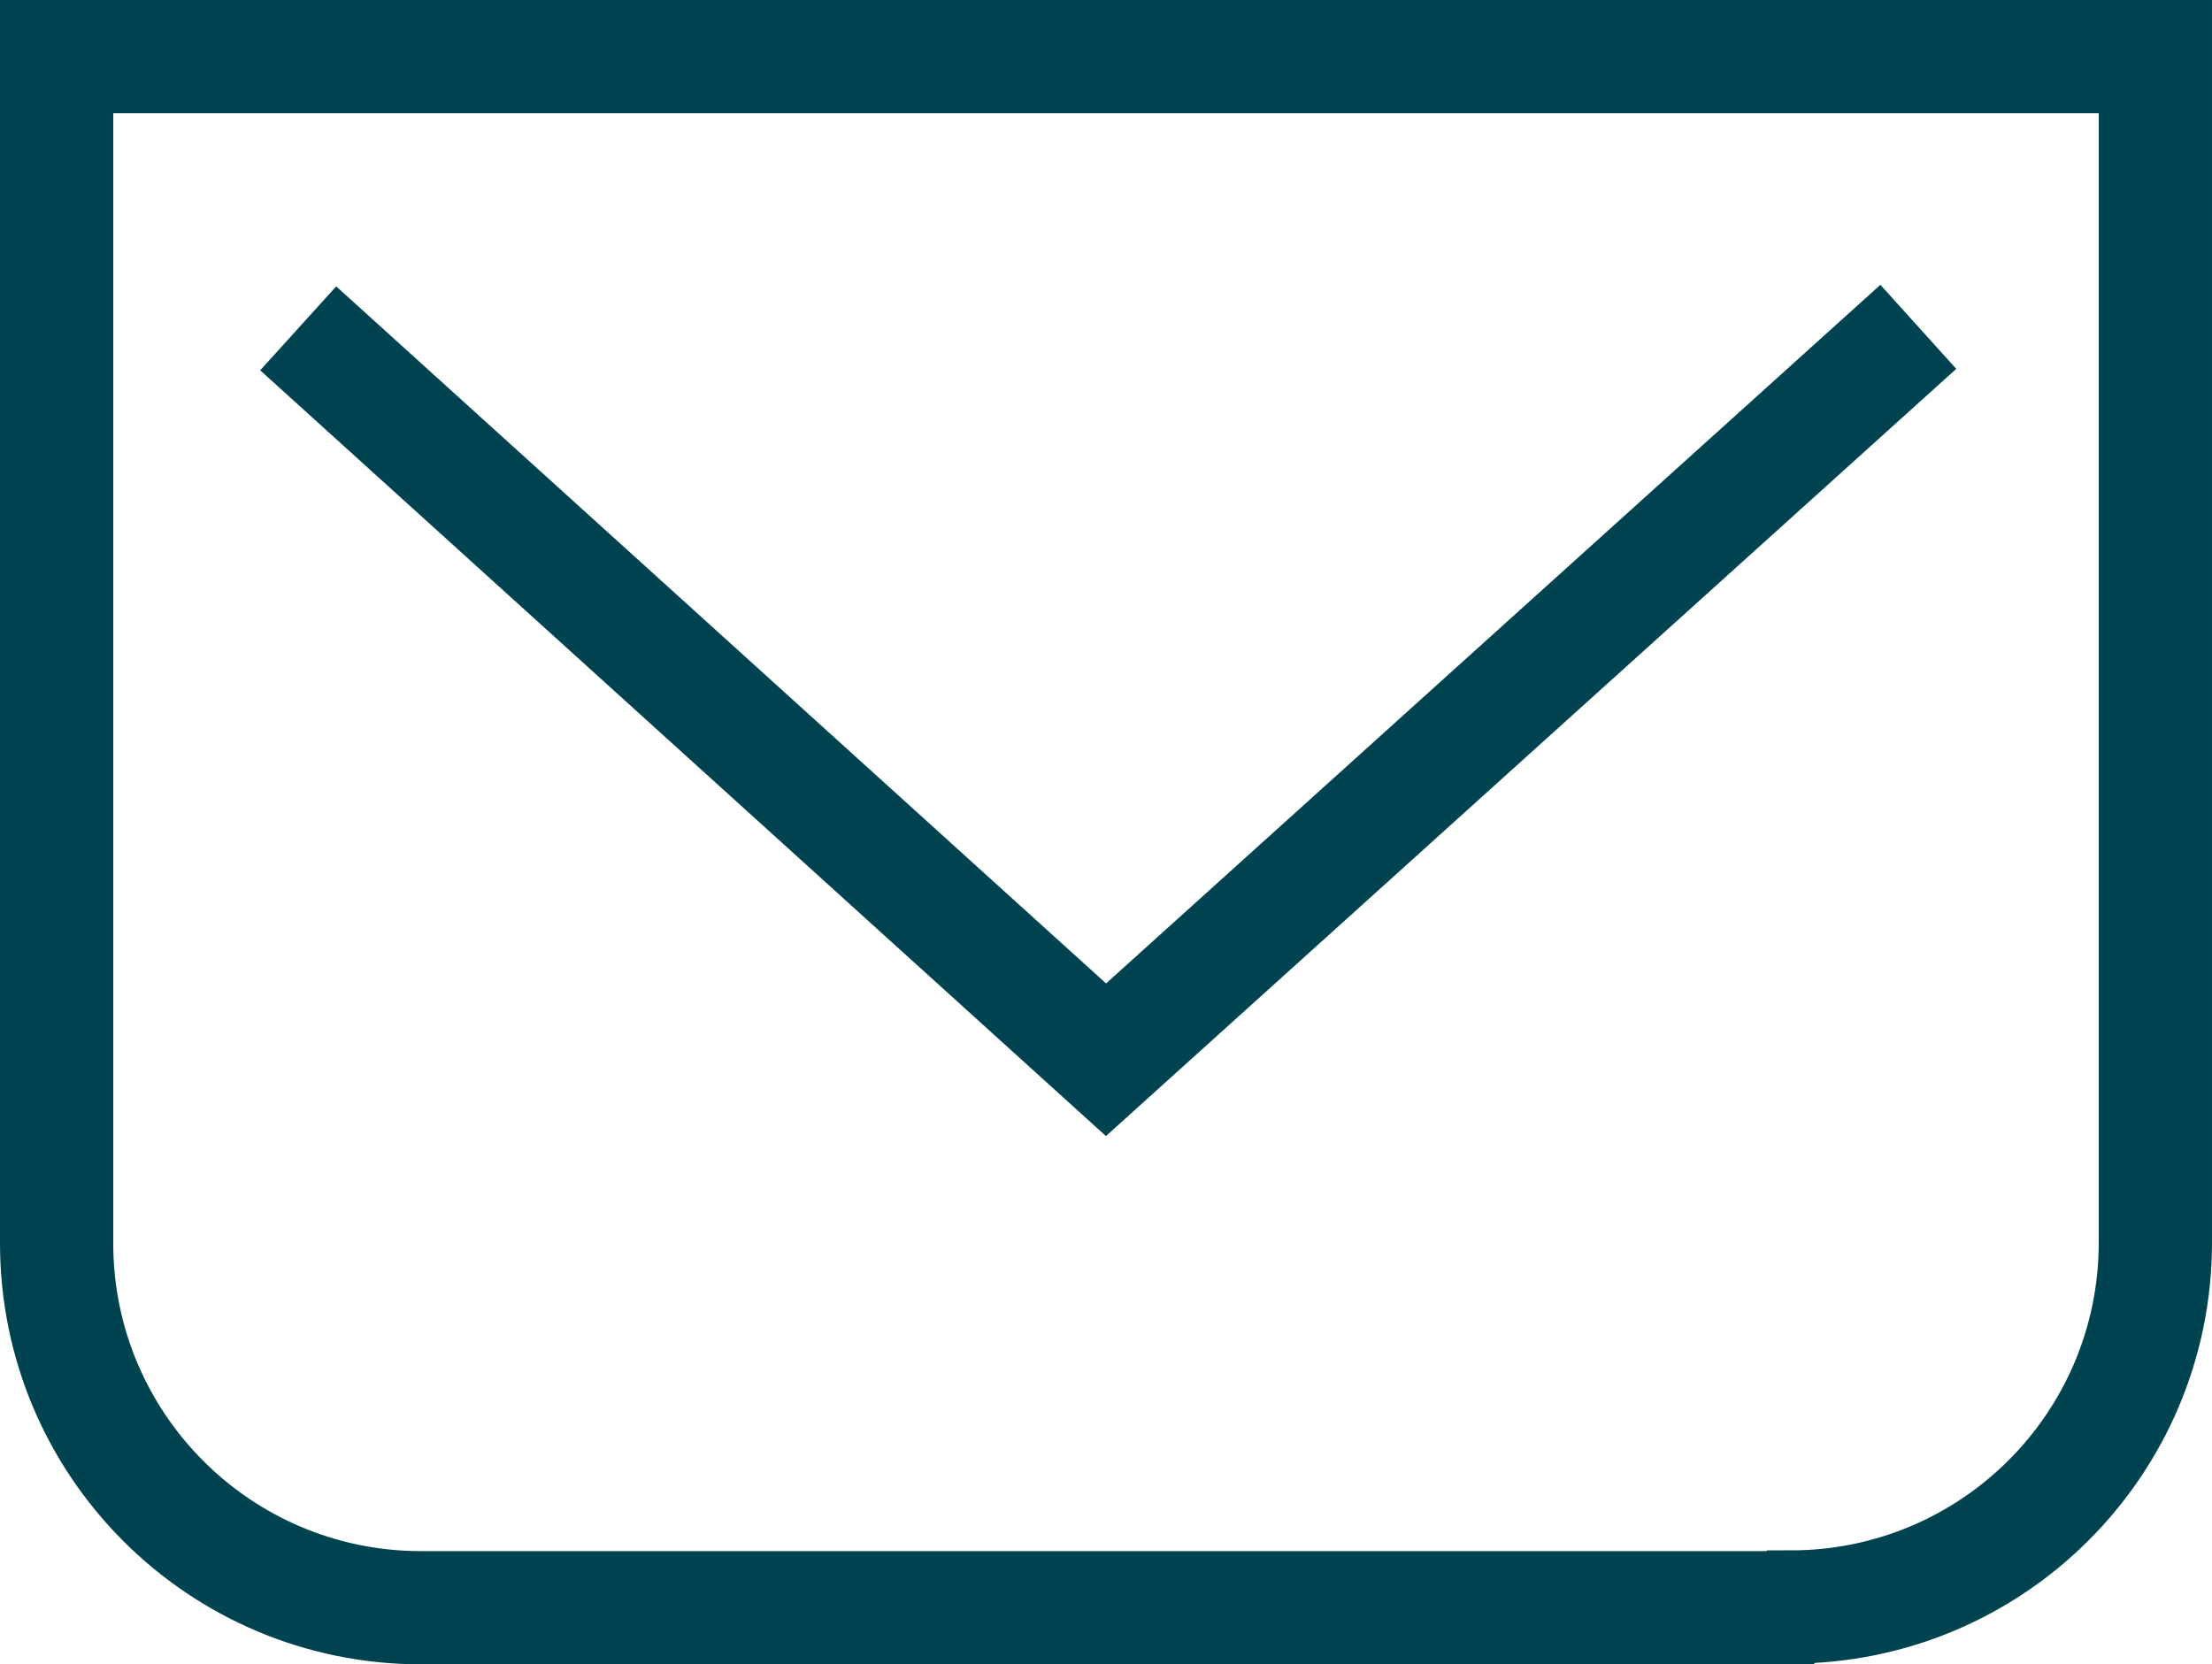
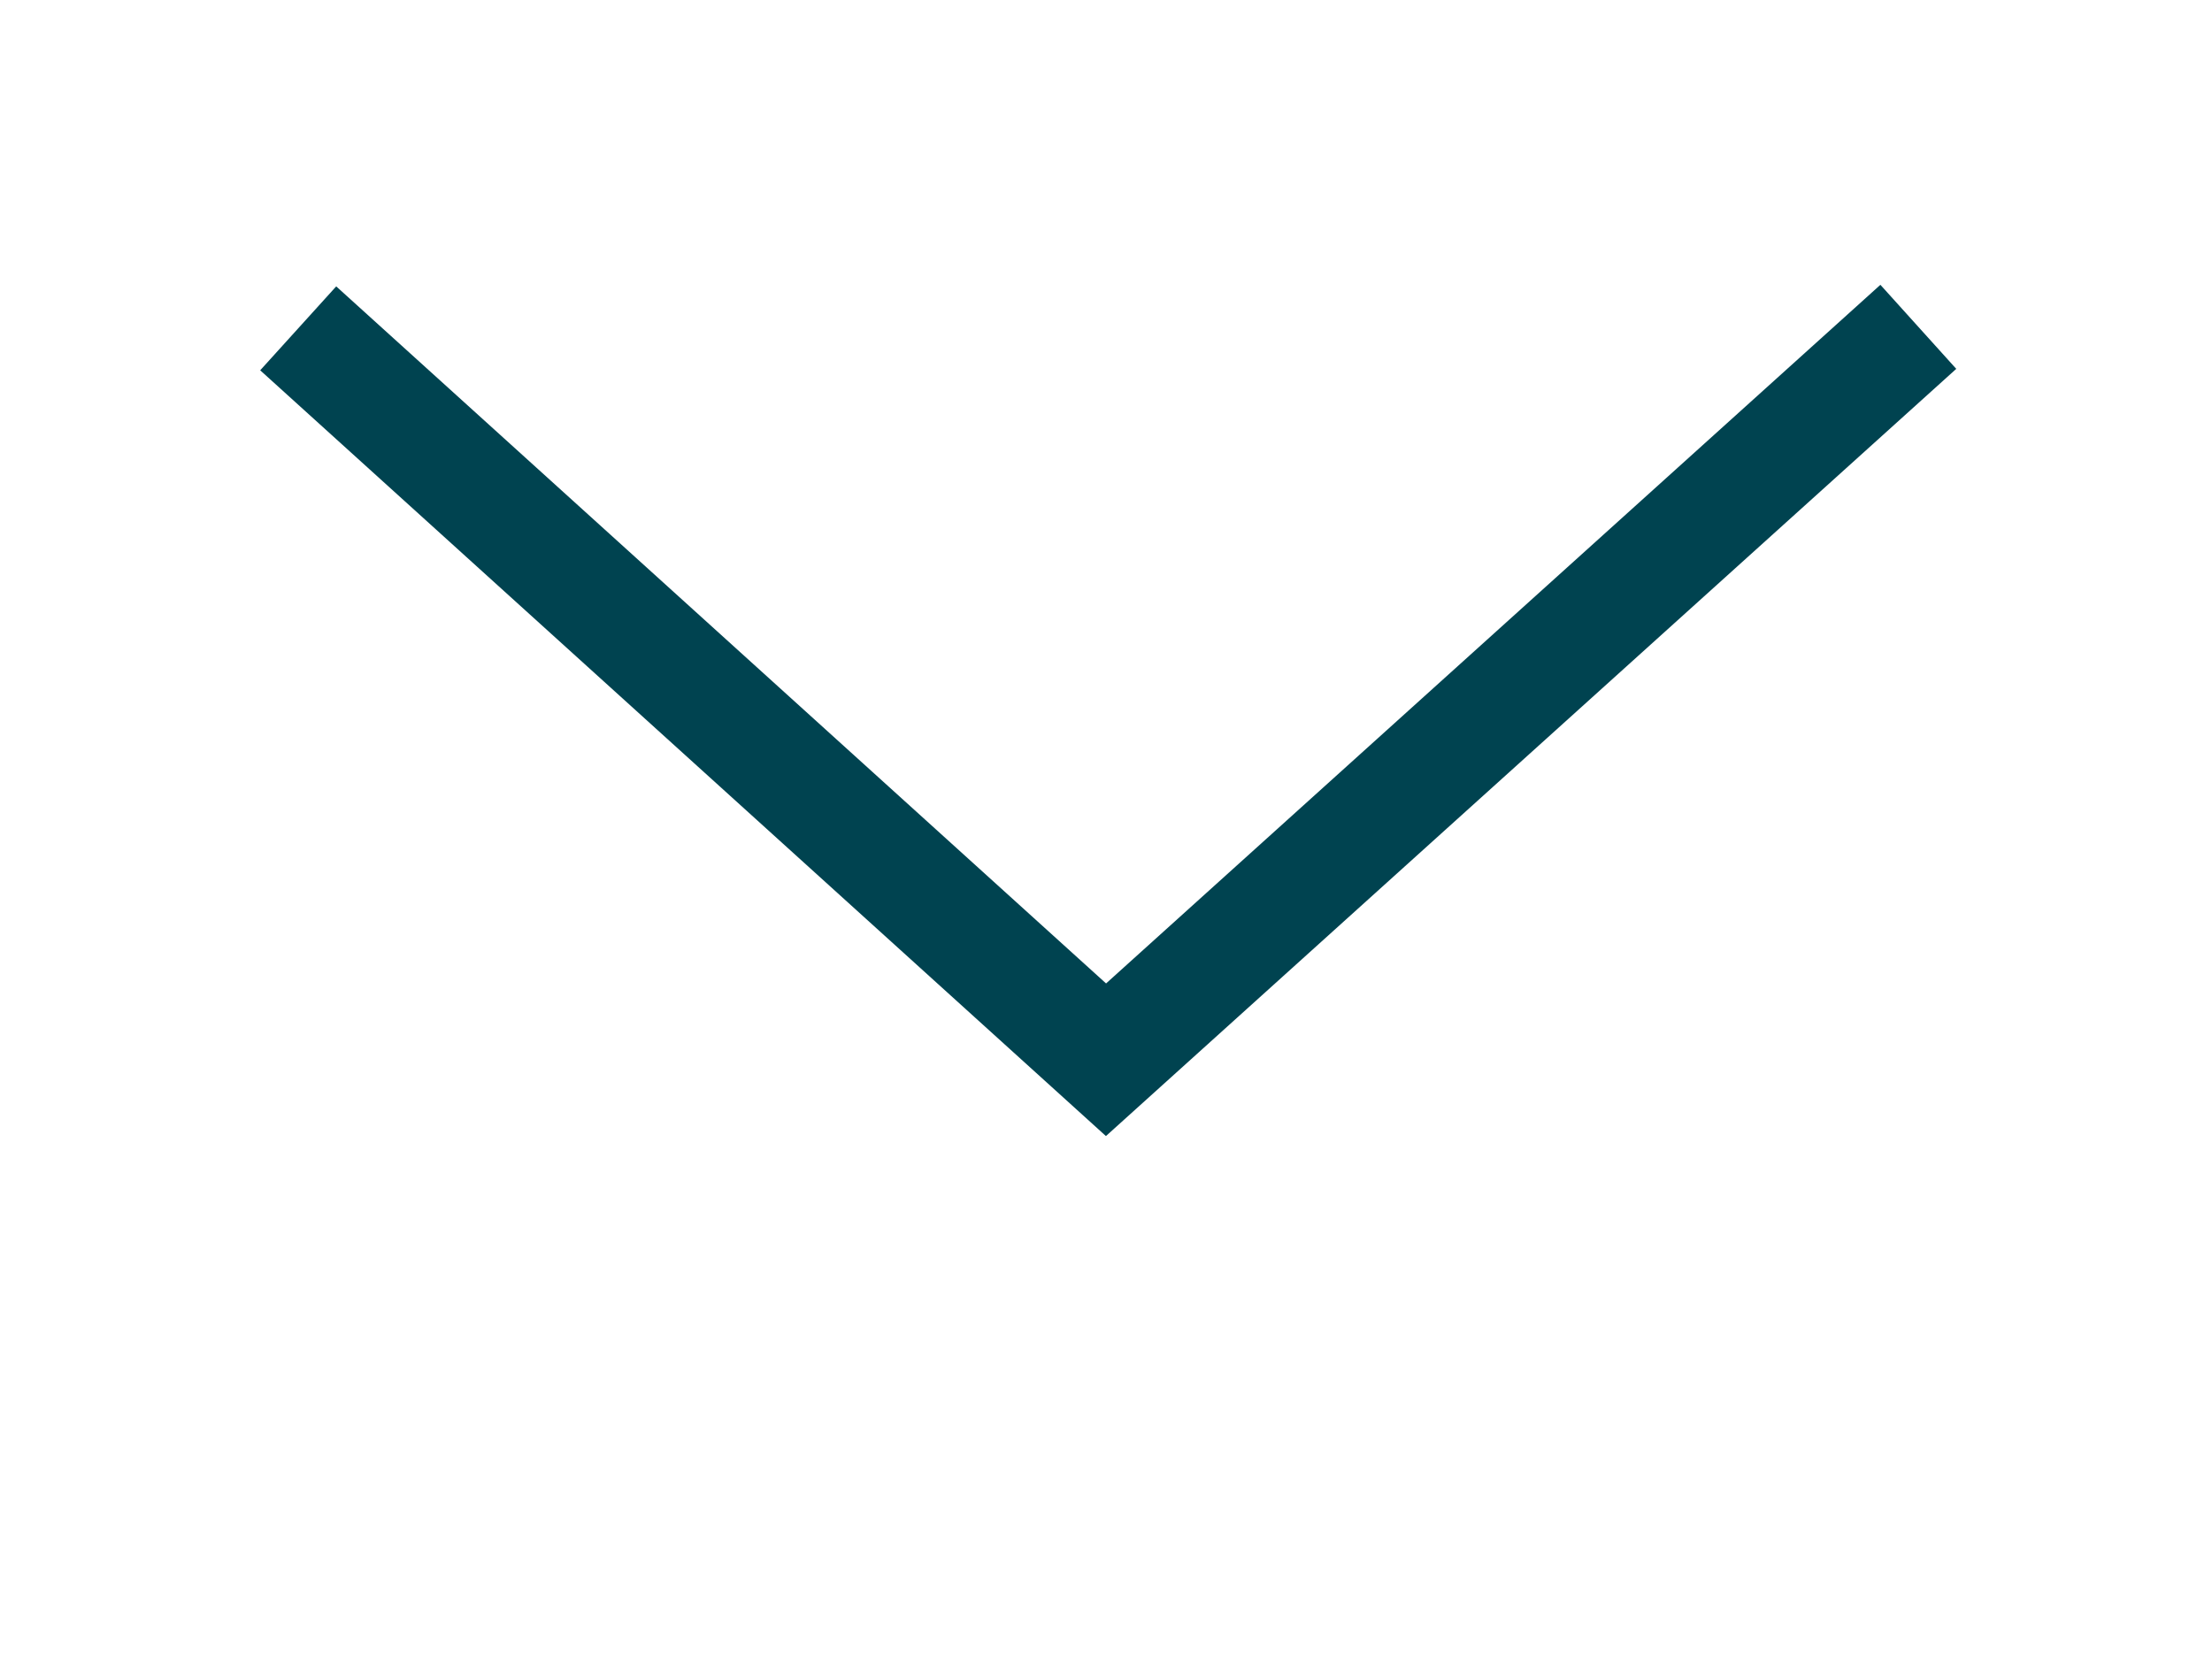
<svg xmlns="http://www.w3.org/2000/svg" id="Ebene_2" viewBox="0 0 29.3 22.05">
  <defs>
    <style>.cls-1{fill:none;stroke:#004350;stroke-miterlimit:10;stroke-width:1.5px;}</style>
  </defs>
  <g id="Offerte">
    <g id="Mail">
-       <path class="cls-1" d="M23.71,21.3H5.58c-2.67,0-4.83-2.16-4.83-4.83V.75h27.8v15.71c0,2.67-2.16,4.83-4.83,4.83Z" />
      <polyline class="cls-1" points="3.95 4.35 14.65 14.04 25.41 4.33" />
    </g>
  </g>
</svg>